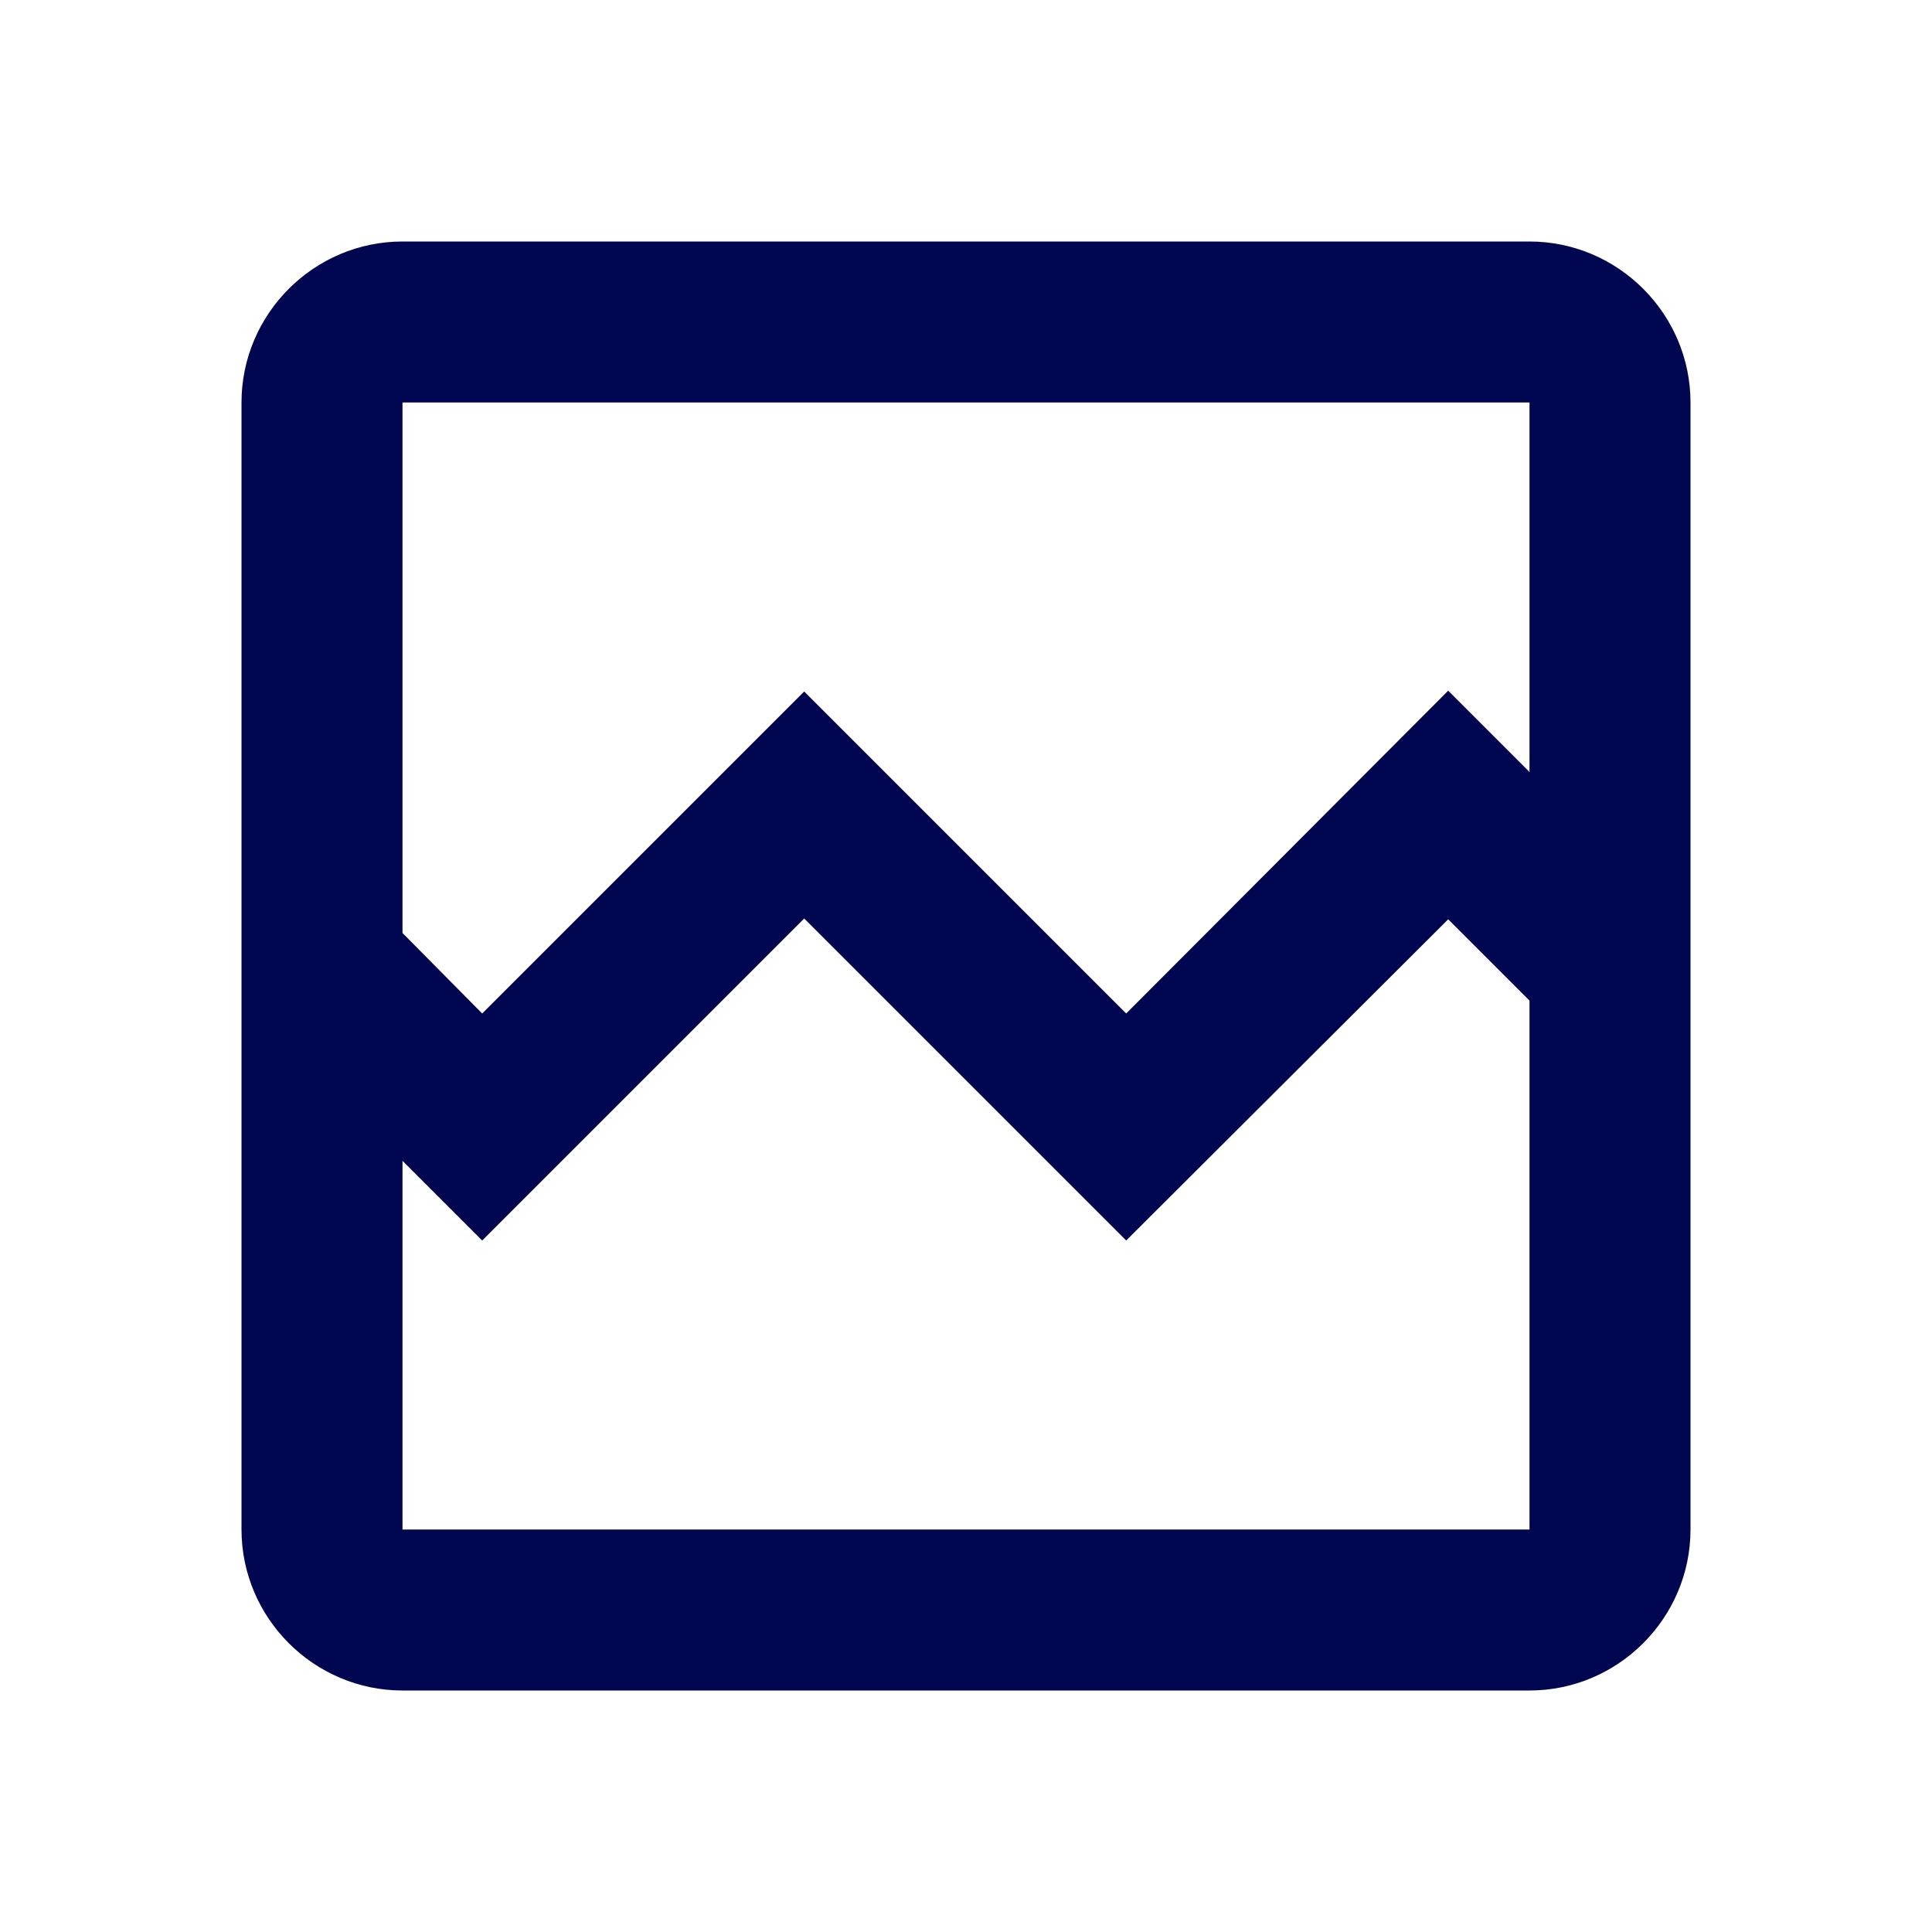
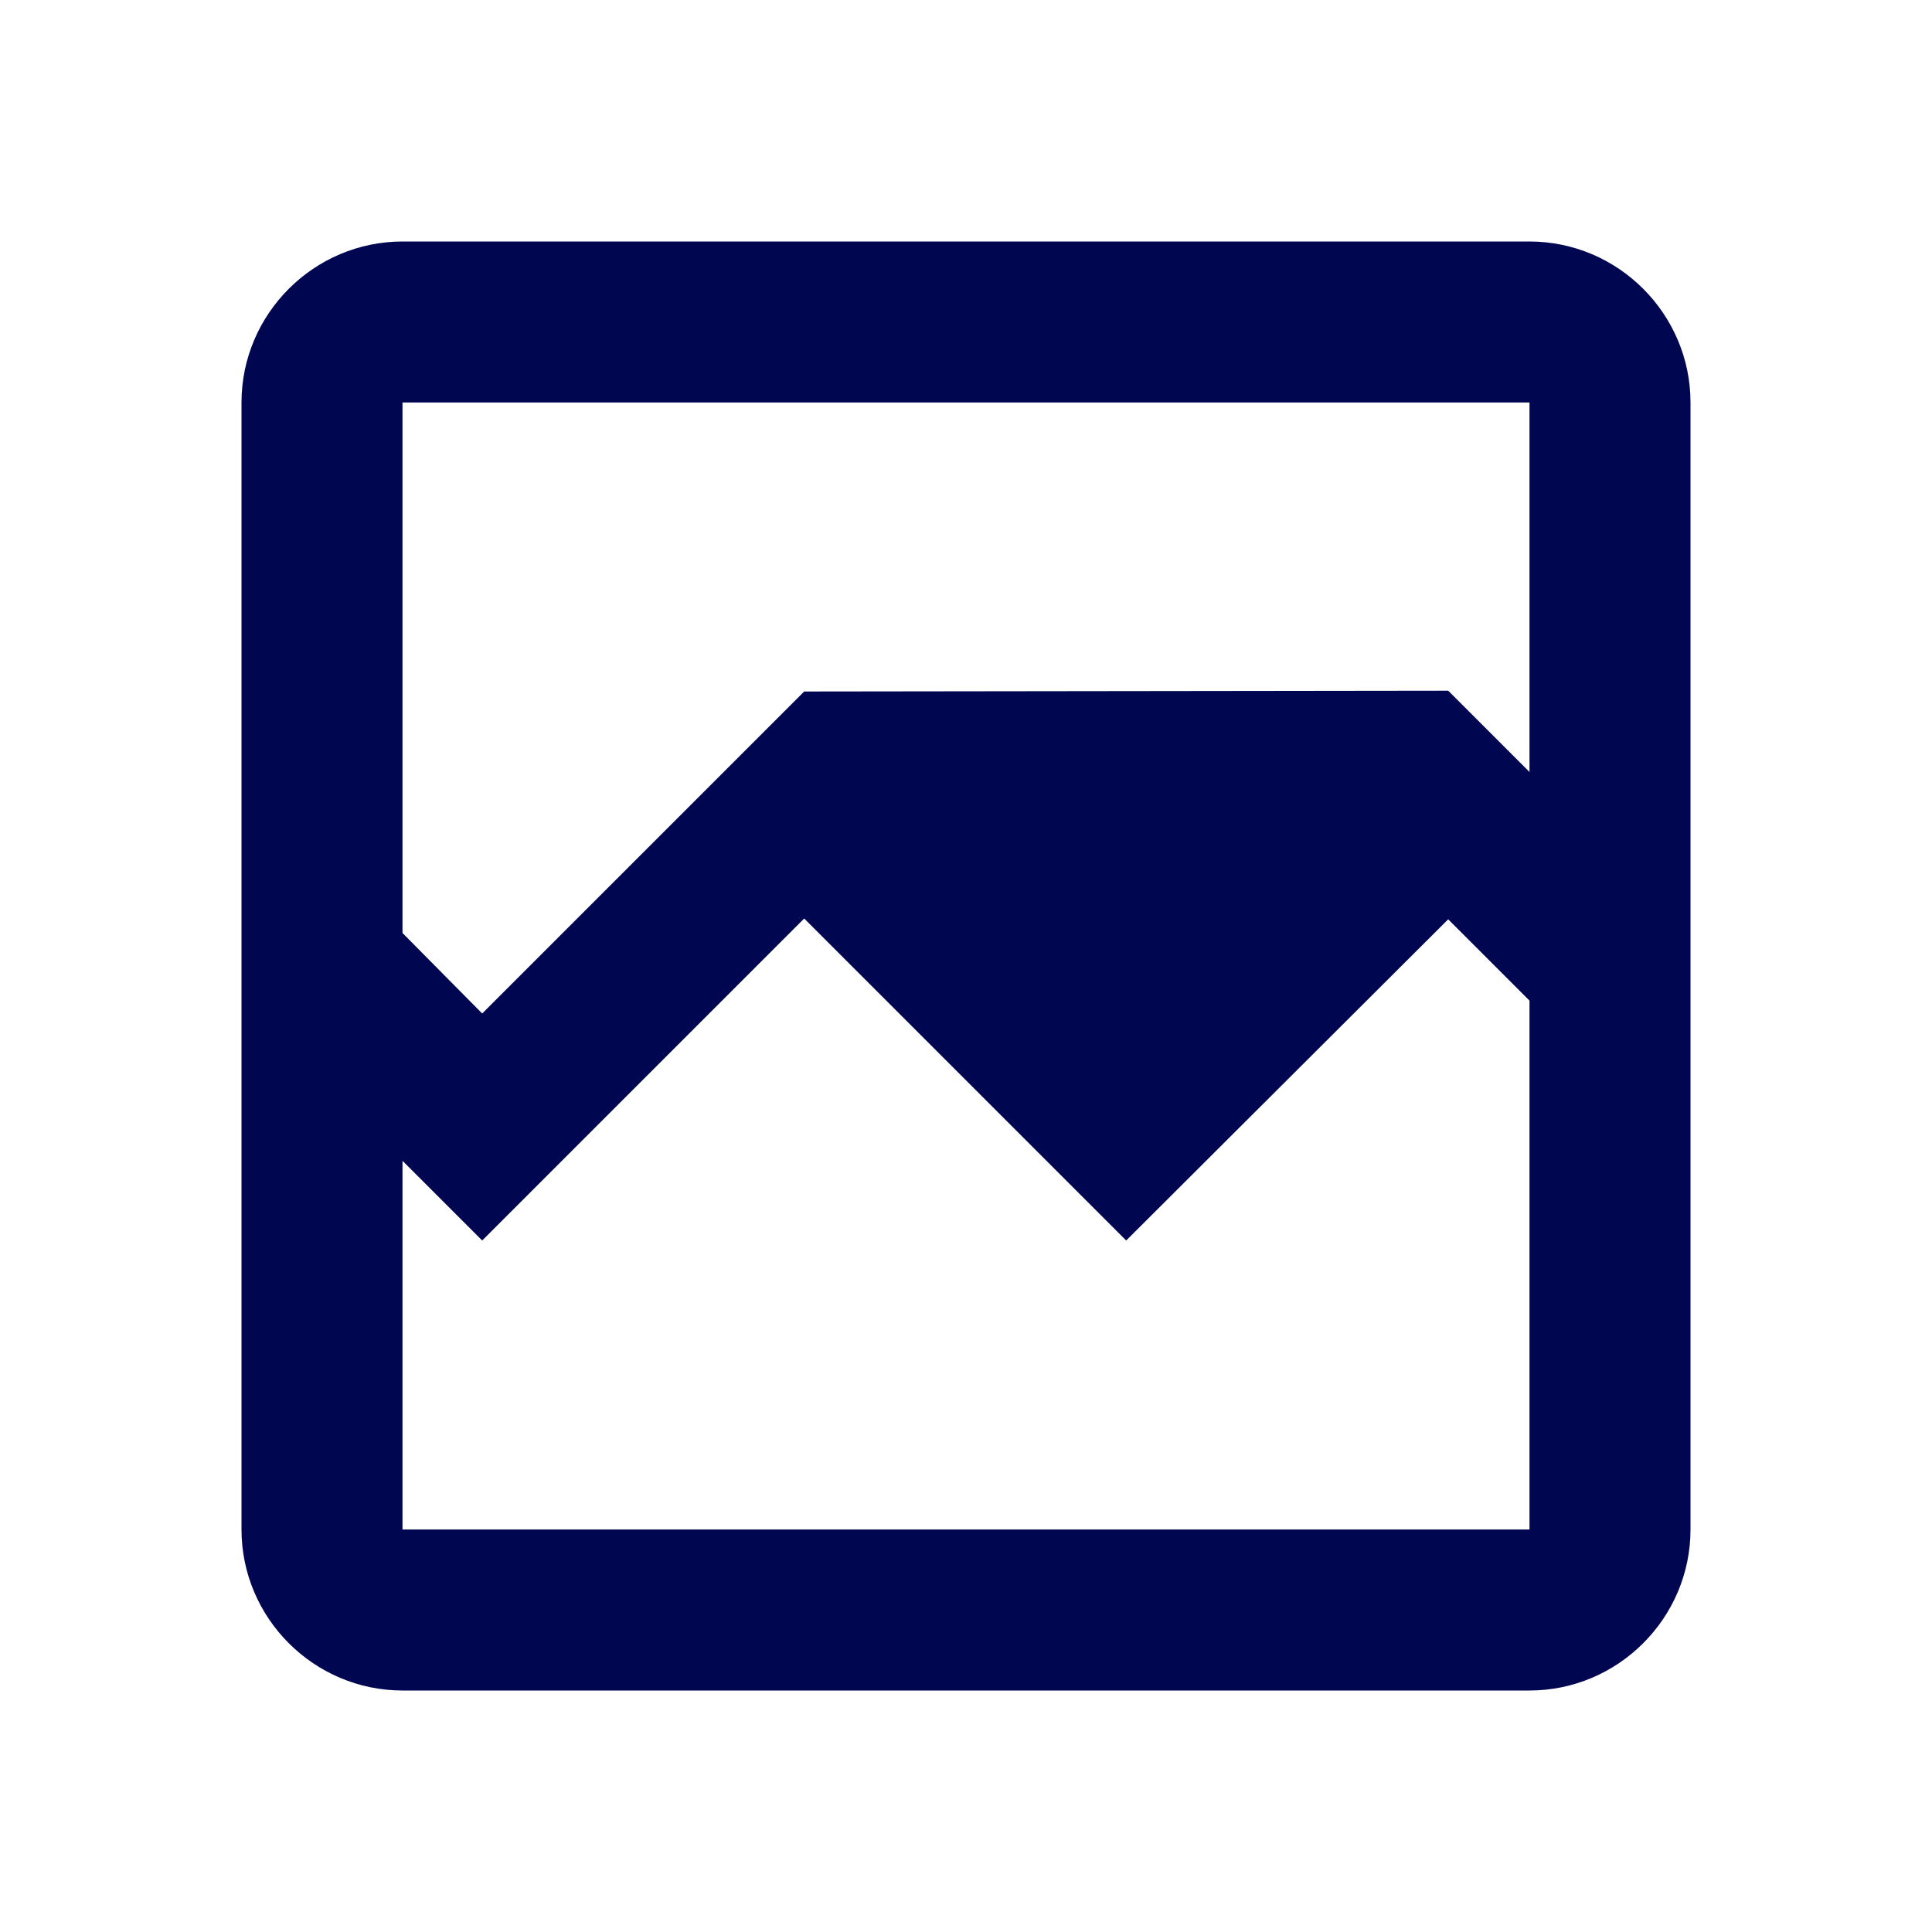
<svg xmlns="http://www.w3.org/2000/svg" width="48" height="48" viewBox="0 0 48 48" fill="none">
-   <path d="M38 6H10C7.8 6 6 7.8 6 10V38C6 40.2 7.8 42 10 42H38C40.2 42 42 40.2 42 38V10C42 7.8 40.2 6 38 6ZM38 38H10V28.84L11.98 30.82L19.98 22.82L27.98 30.82L35.98 22.84L38 24.86V38ZM38 19.18L35.98 17.16L27.98 25.18L19.98 17.18L11.98 25.18L10 23.18V10H38V19.18Z" fill="#000650" />
+   <path d="M38 6H10C7.8 6 6 7.8 6 10V38C6 40.2 7.8 42 10 42H38C40.2 42 42 40.2 42 38V10C42 7.8 40.2 6 38 6ZM38 38H10V28.84L11.98 30.82L19.98 22.82L27.98 30.82L35.98 22.84L38 24.86V38ZM38 19.18L35.98 17.16L19.98 17.18L11.98 25.18L10 23.18V10H38V19.18Z" fill="#000650" />
</svg>